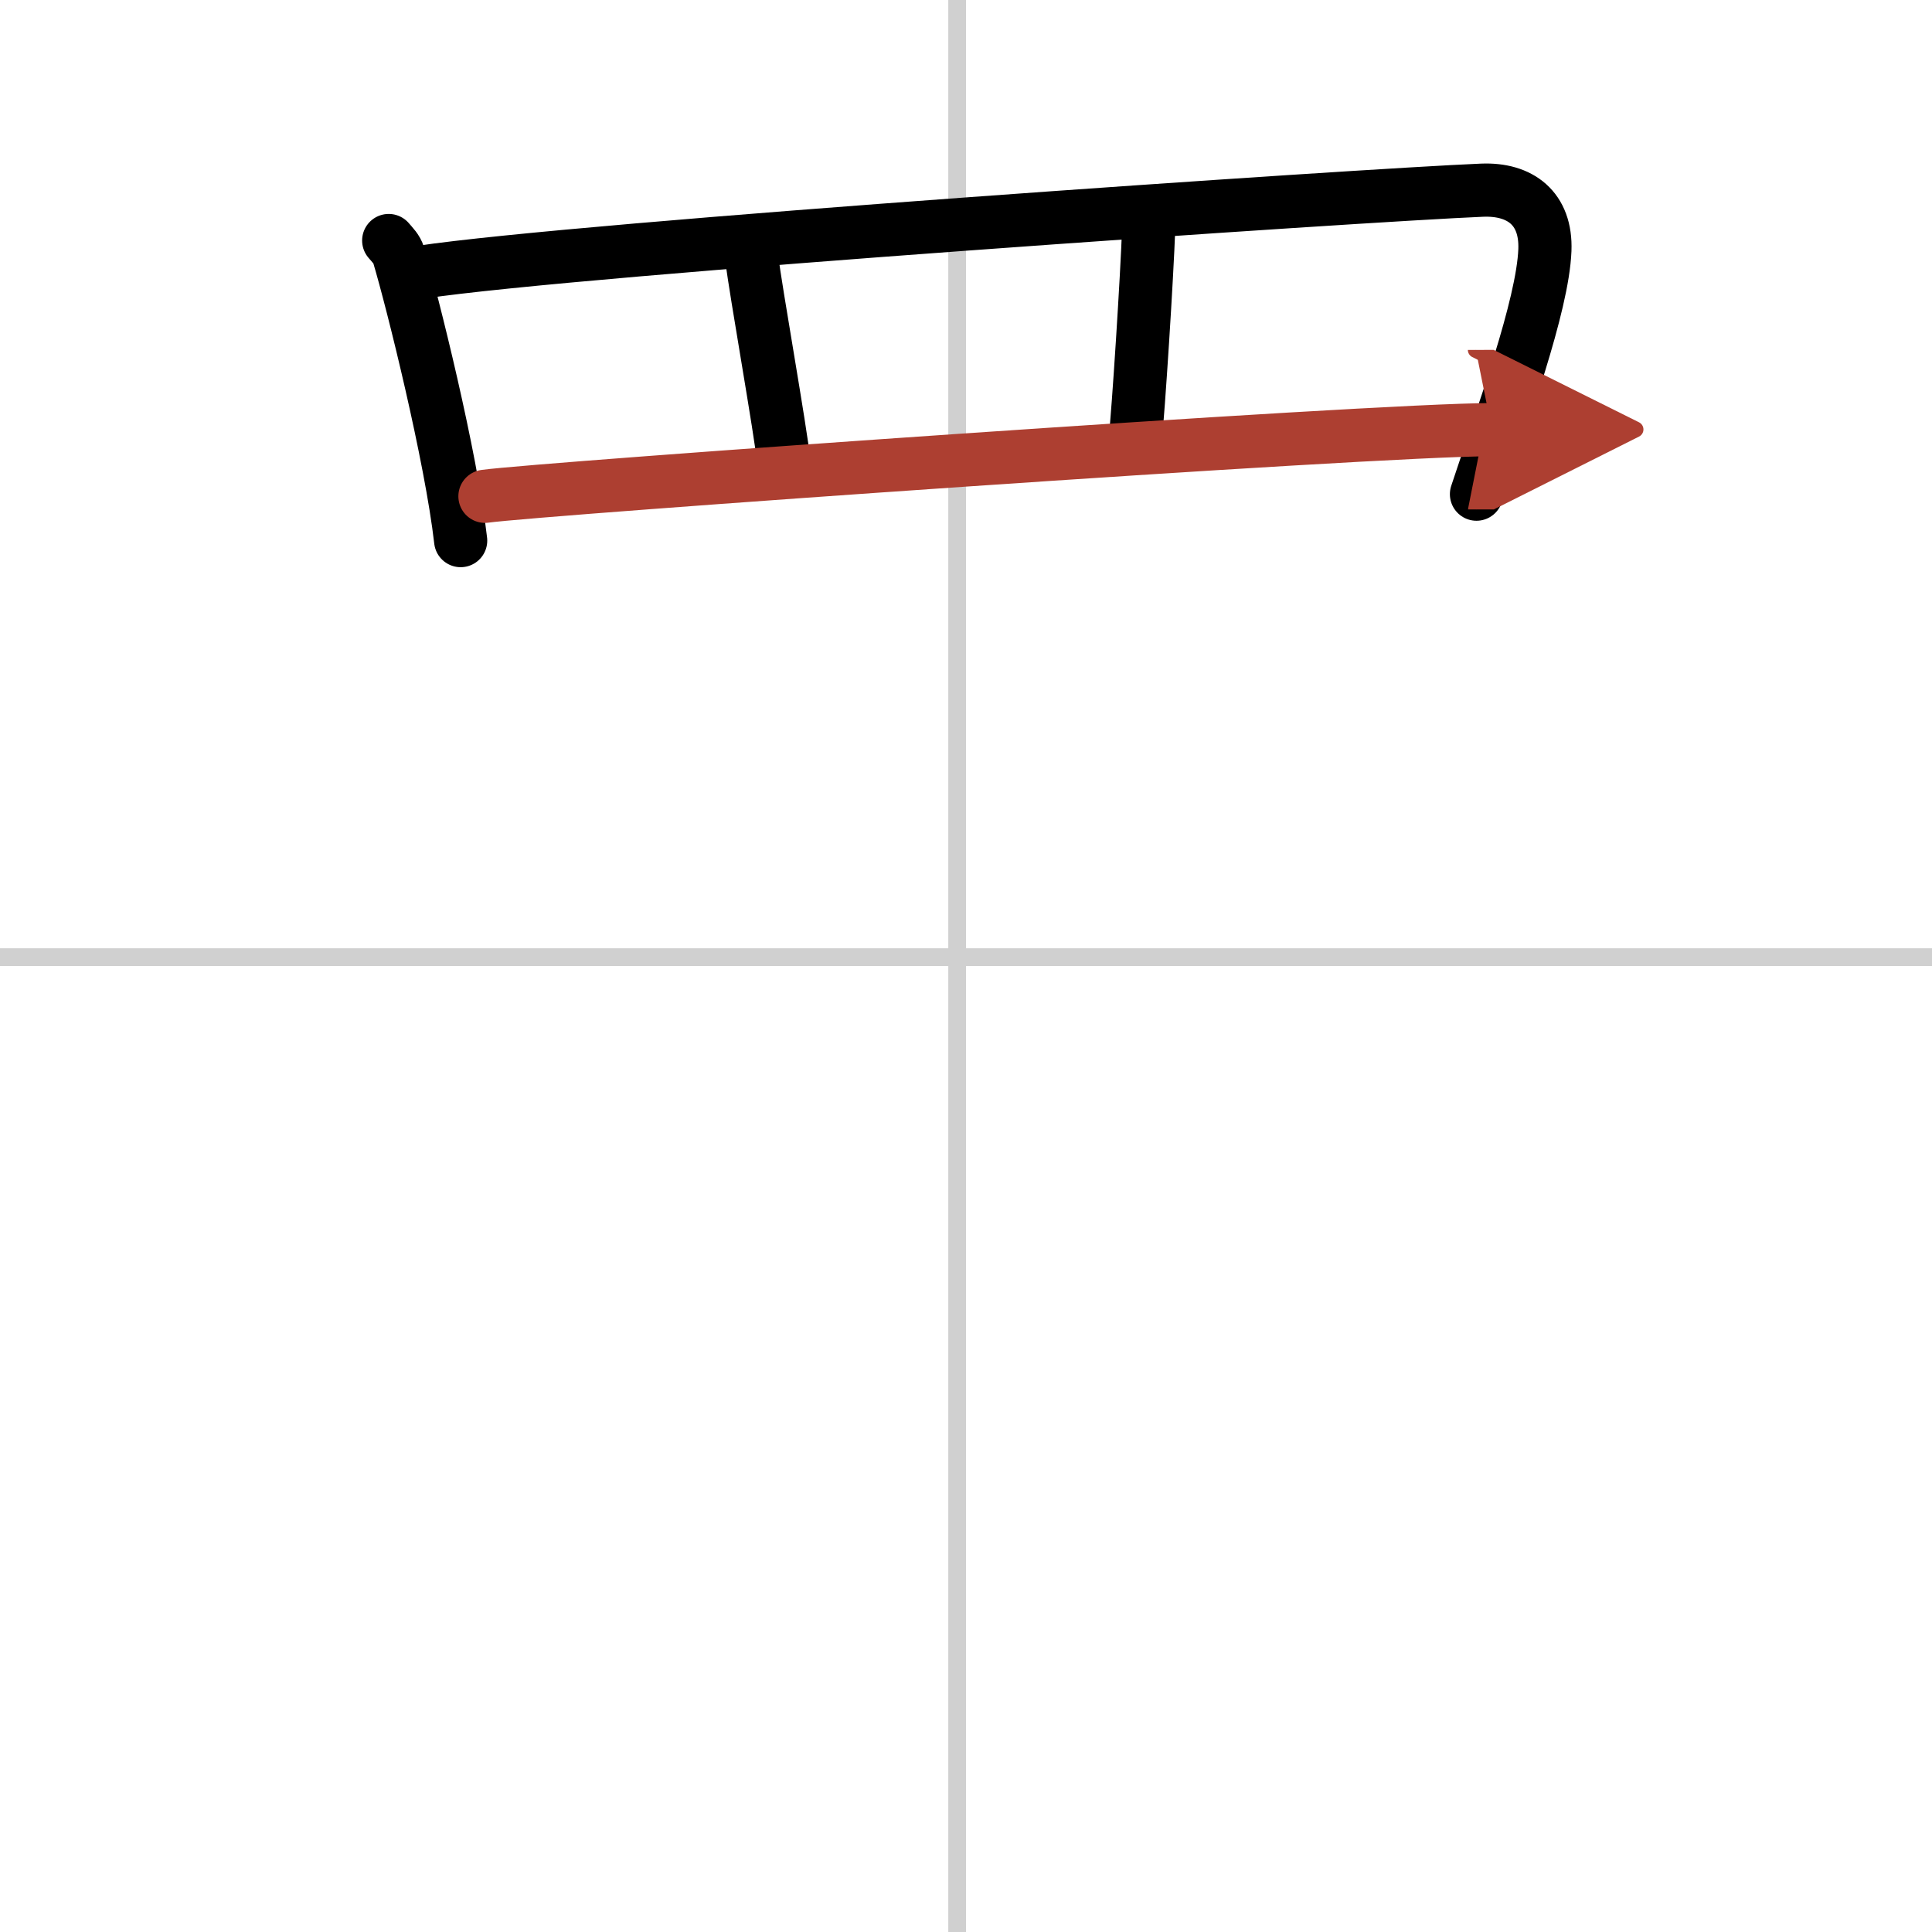
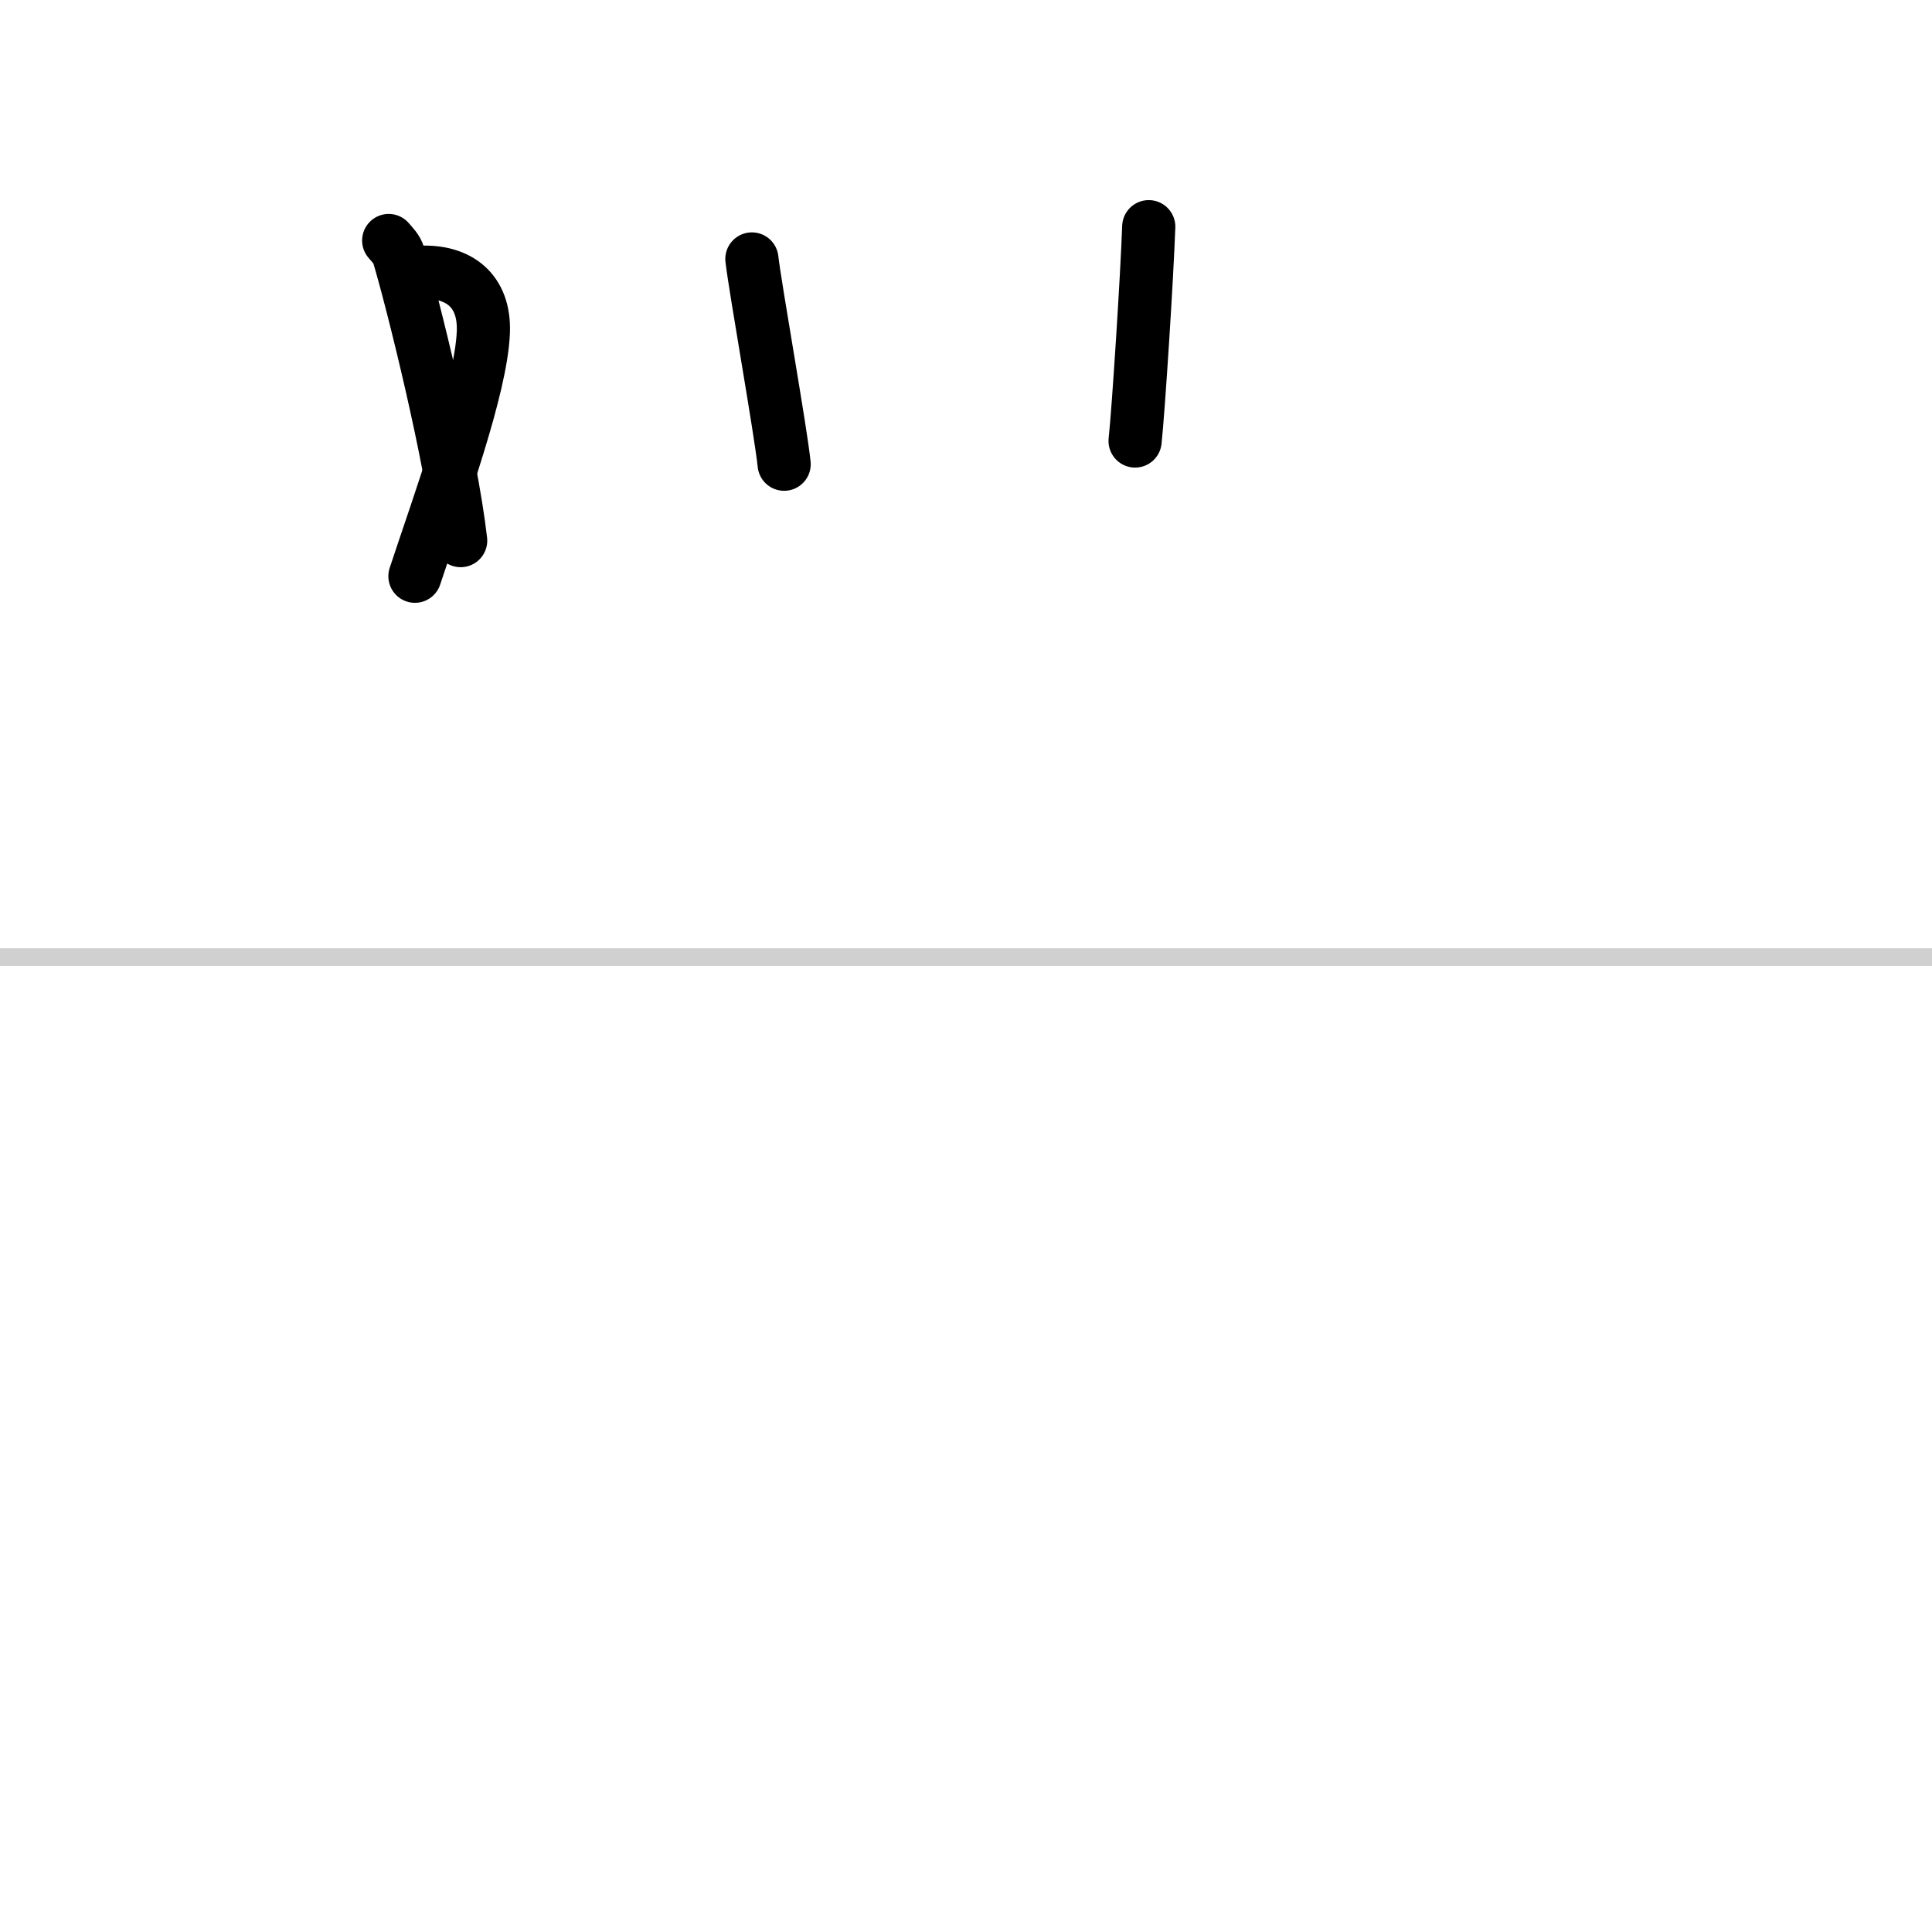
<svg xmlns="http://www.w3.org/2000/svg" width="400" height="400" viewBox="0 0 109 109">
  <defs>
    <marker id="a" markerWidth="4" orient="auto" refX="1" refY="5" viewBox="0 0 10 10">
      <polyline points="0 0 10 5 0 10 1 5" fill="#ad3f31" stroke="#ad3f31" />
    </marker>
  </defs>
  <g fill="none" stroke="#000" stroke-linecap="round" stroke-linejoin="round" stroke-width="3">
    <rect width="100%" height="100%" fill="#fff" stroke="#fff" />
-     <line x1="54" x2="54" y2="109" stroke="#d0d0d0" stroke-width="1" />
    <line x2="109" y1="54" y2="54" stroke="#d0d0d0" stroke-width="1" />
    <path d="m21.93 13.57c0.23 0.27 0.46 0.49 0.56 0.82 0.79 2.64 2.96 11.37 3.5 16.11" />
-     <path d="M23.72,15.36C32.75,14,77,11,83.61,10.73c2.15-0.09,3.64,1.02,3.55,3.38c-0.12,3.14-2.4,9.35-3.86,13.77" />
+     <path d="M23.72,15.36c2.15-0.09,3.64,1.02,3.55,3.38c-0.12,3.14-2.4,9.35-3.86,13.77" />
    <path d="m42.42 14.61c0.2 1.72 1.62 9.65 1.82 11.58" />
    <path d="m64.81 12.79c-0.1 2.86-0.58 10.33-0.77 12.09" />
-     <path d="m27.36 28c3.08-0.43 49.89-3.75 56.81-3.76" marker-end="url(#a)" stroke="#ad3f31" />
  </g>
</svg>